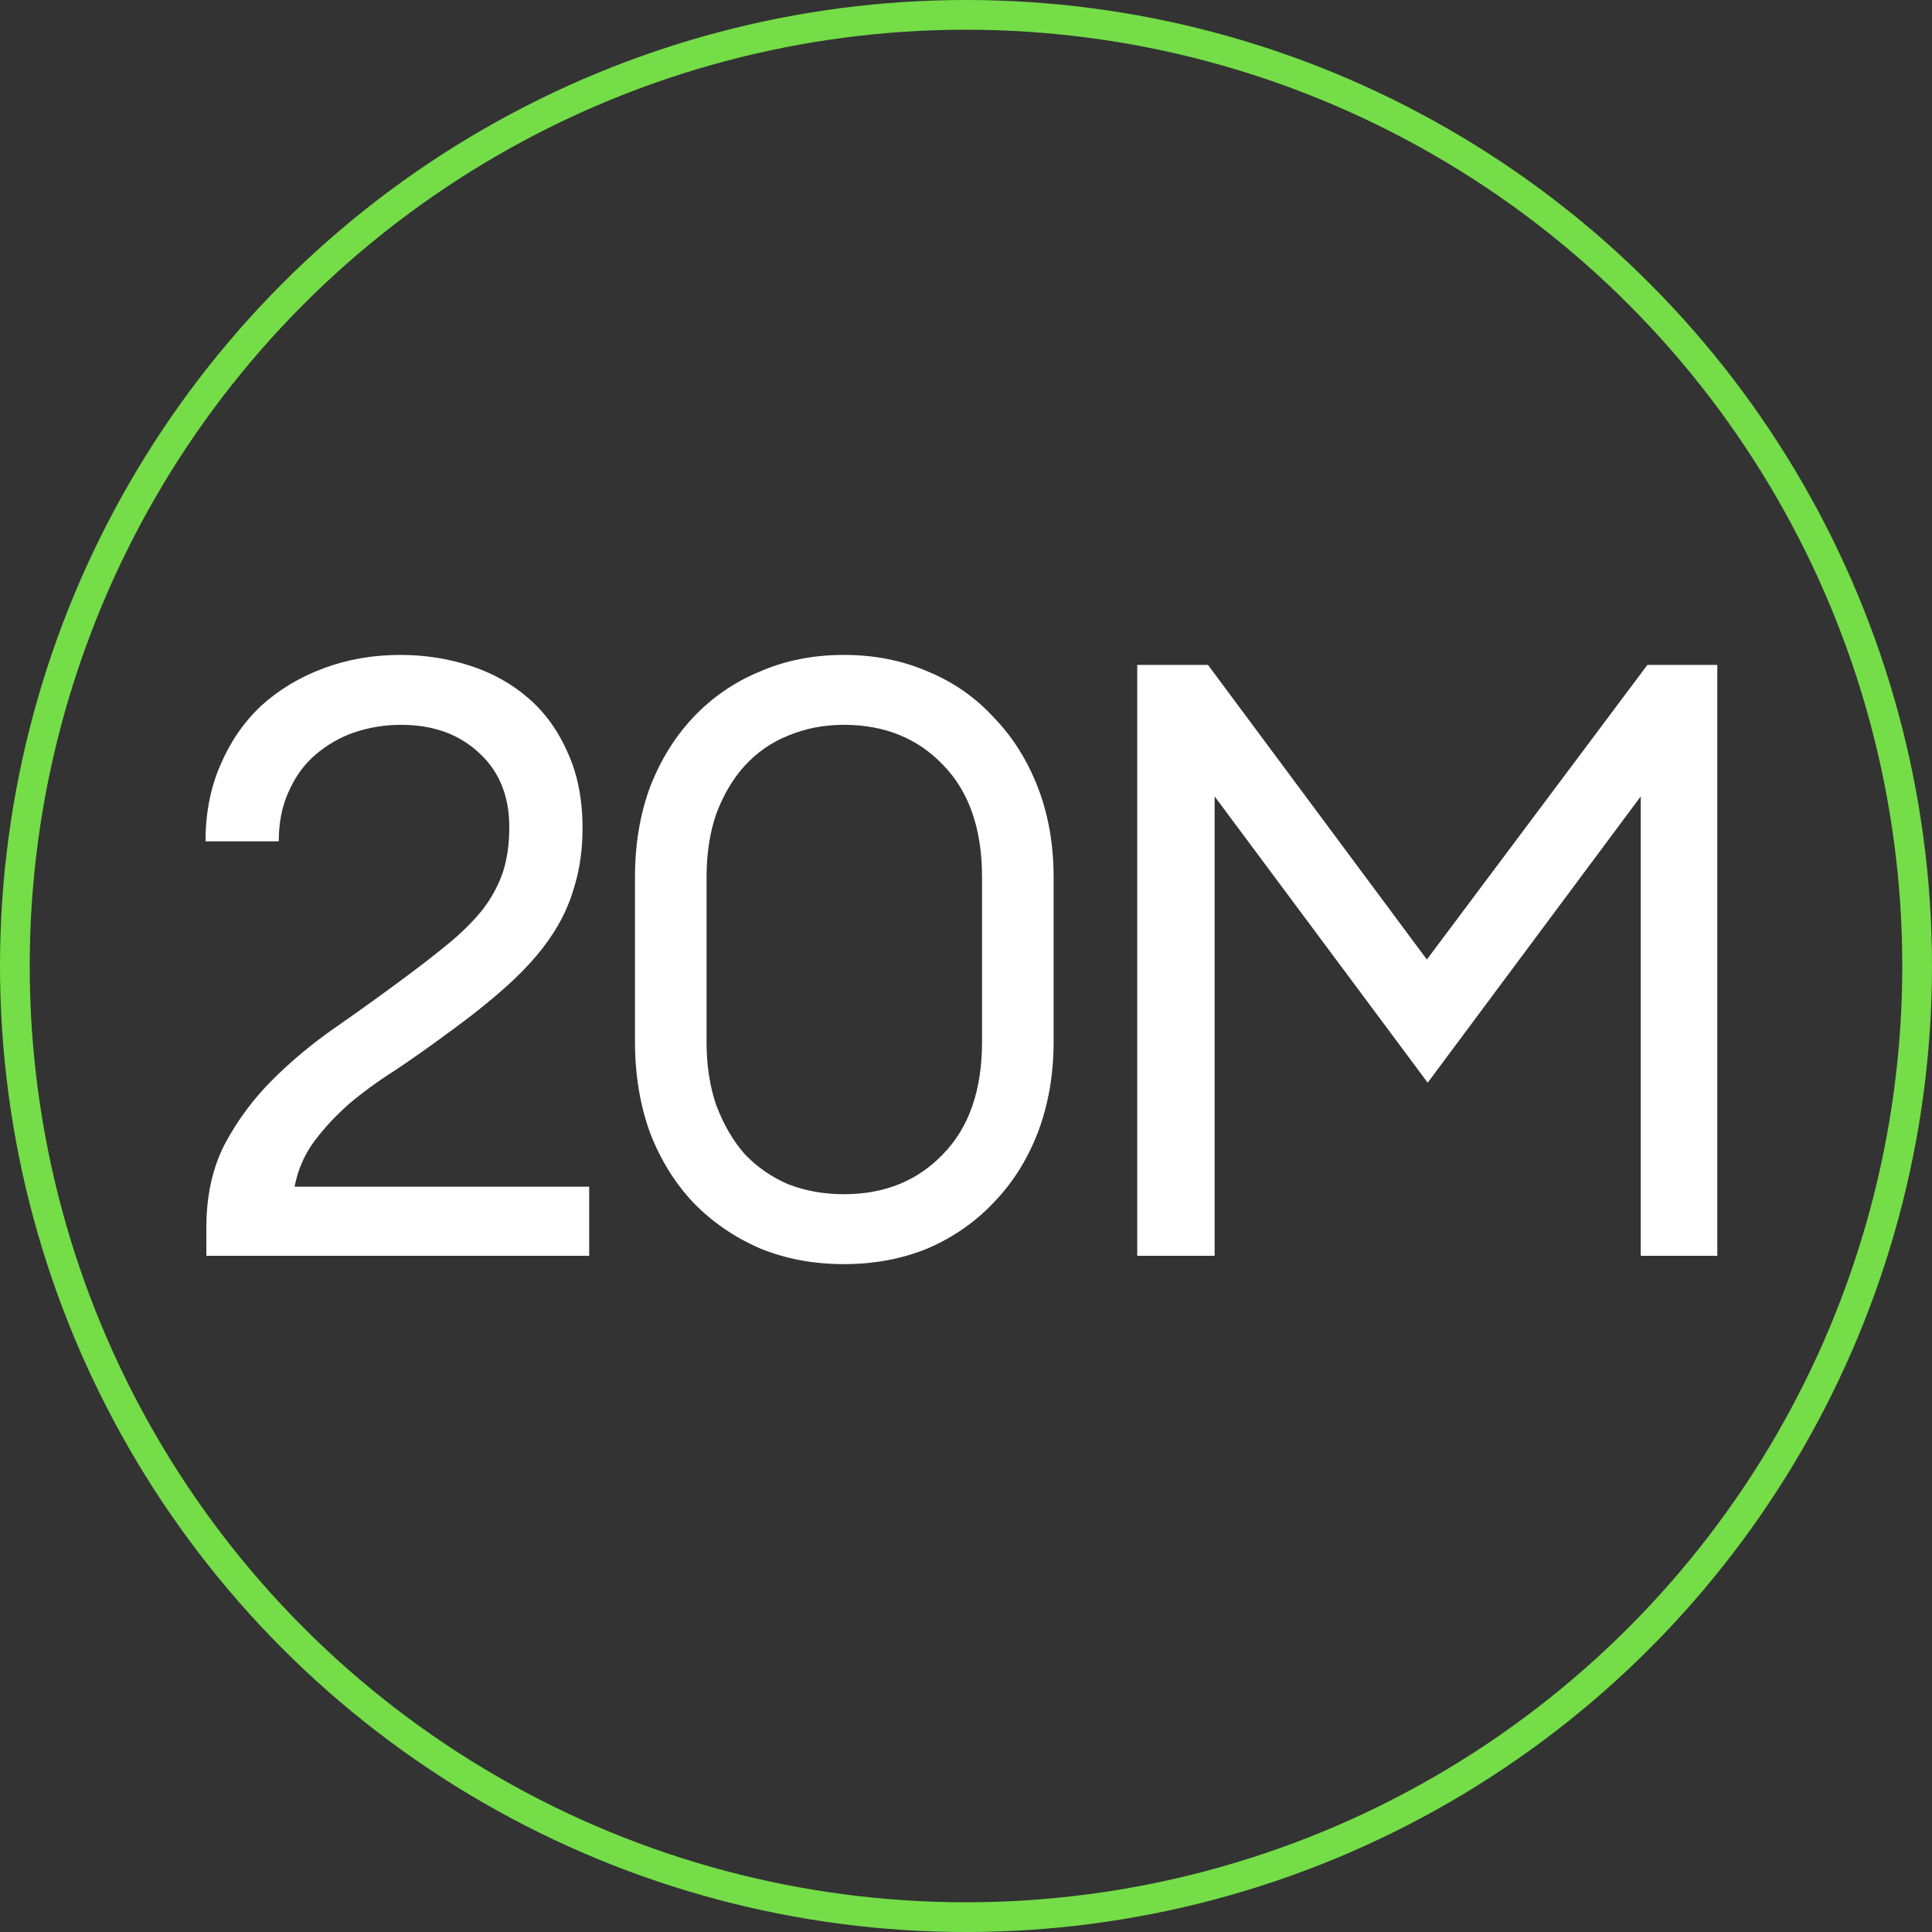
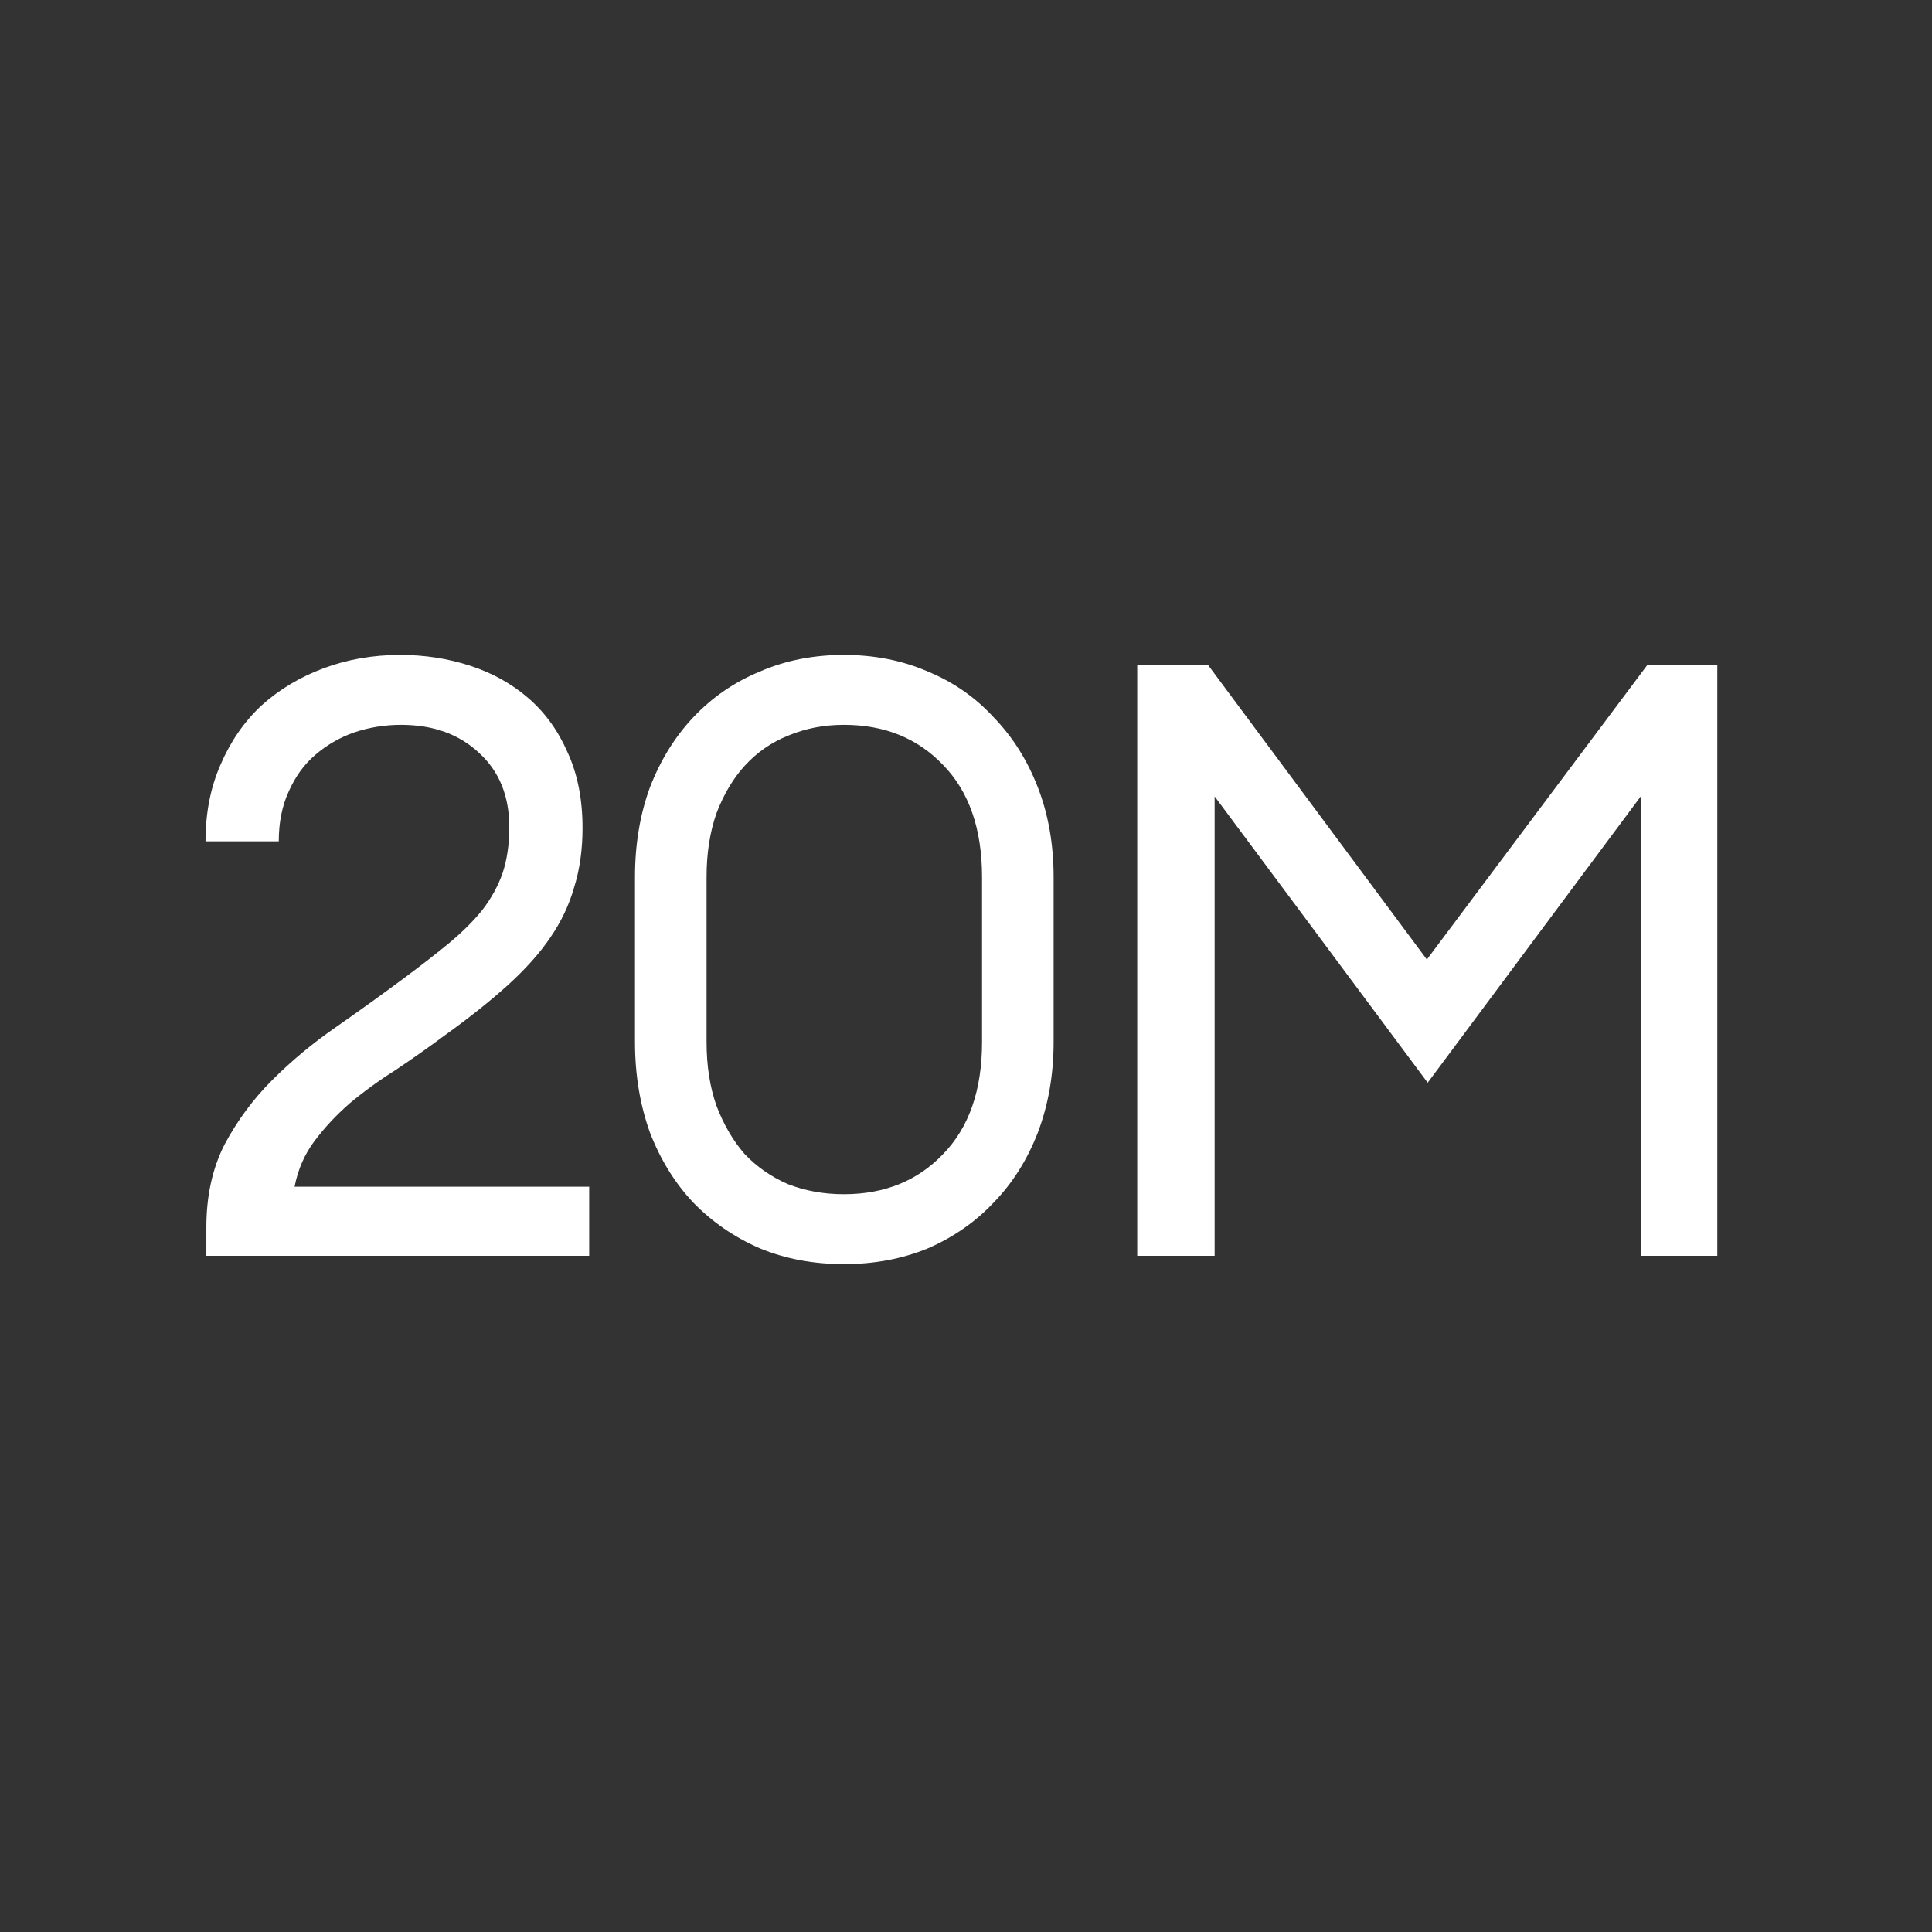
<svg xmlns="http://www.w3.org/2000/svg" width="130" height="130" viewBox="0 0 130 130" fill="none">
  <rect x="0" y="0" width="130" height="130" fill="#333333" stroke="none" />
-   <circle cx="65" cy="65" r="64" stroke="#74DD48" stroke-width="2" />
  <path d="M39.645 84.5H13.885V82.596C13.885 80.468 14.295 78.601 15.117 76.996C15.975 75.391 17.039 73.953 18.309 72.684C19.615 71.377 21.053 70.183 22.621 69.1C24.226 67.98 25.757 66.879 27.213 65.796C28.37 64.937 29.378 64.153 30.237 63.444C31.133 62.697 31.879 61.951 32.477 61.204C33.074 60.42 33.522 59.599 33.821 58.74C34.119 57.844 34.269 56.817 34.269 55.66C34.269 53.569 33.597 51.908 32.253 50.676C30.909 49.407 29.154 48.772 26.989 48.772C25.906 48.772 24.861 48.94 23.853 49.276C22.882 49.612 22.005 50.116 21.221 50.788C20.474 51.423 19.877 52.244 19.429 53.252C18.981 54.223 18.757 55.343 18.757 56.612H13.829C13.829 54.708 14.165 52.991 14.837 51.46C15.509 49.892 16.423 48.567 17.581 47.484C18.775 46.401 20.175 45.561 21.781 44.964C23.386 44.367 25.103 44.068 26.933 44.068C28.575 44.068 30.143 44.311 31.637 44.796C33.13 45.281 34.437 46.009 35.557 46.98C36.677 47.951 37.554 49.164 38.189 50.62C38.861 52.076 39.197 53.775 39.197 55.716C39.197 57.172 39.01 58.497 38.637 59.692C38.301 60.887 37.759 62.025 37.013 63.108C36.303 64.153 35.351 65.217 34.157 66.3C32.999 67.345 31.618 68.447 30.013 69.604C28.855 70.463 27.717 71.265 26.597 72.012C25.477 72.721 24.45 73.468 23.517 74.252C22.621 75.036 21.837 75.876 21.165 76.772C20.493 77.668 20.045 78.695 19.821 79.852H39.645V84.5ZM56.783 85.06C54.73 85.06 52.844 84.705 51.127 83.996C49.41 83.249 47.916 82.223 46.647 80.916C45.415 79.609 44.444 78.041 43.735 76.212C43.063 74.345 42.727 72.311 42.727 70.108V59.02C42.727 56.817 43.063 54.801 43.735 52.972C44.444 51.143 45.415 49.575 46.647 48.268C47.916 46.924 49.41 45.897 51.127 45.188C52.844 44.441 54.73 44.068 56.783 44.068C58.837 44.068 60.722 44.441 62.439 45.188C64.156 45.897 65.631 46.924 66.863 48.268C68.132 49.575 69.122 51.143 69.831 52.972C70.54 54.801 70.895 56.817 70.895 59.02V70.108C70.895 72.311 70.54 74.345 69.831 76.212C69.122 78.041 68.132 79.609 66.863 80.916C65.631 82.223 64.156 83.249 62.439 83.996C60.722 84.705 58.837 85.06 56.783 85.06ZM56.783 80.356C59.508 80.356 61.73 79.46 63.447 77.668C65.202 75.876 66.079 73.356 66.079 70.108V59.02C66.079 55.772 65.202 53.252 63.447 51.46C61.73 49.668 59.508 48.772 56.783 48.772C55.439 48.772 54.188 49.015 53.031 49.5C51.911 49.948 50.941 50.62 50.119 51.516C49.335 52.375 48.7 53.439 48.215 54.708C47.767 55.977 47.543 57.415 47.543 59.02V70.108C47.543 71.713 47.767 73.151 48.215 74.42C48.7 75.689 49.335 76.772 50.119 77.668C50.941 78.527 51.911 79.199 53.031 79.684C54.188 80.132 55.439 80.356 56.783 80.356ZM81.282 44.74L96.01 64.564L110.85 44.74H115.554V84.5H110.402V53.588L96.066 72.852L81.73 53.588V84.5H76.522V44.74H81.282Z" fill="white" />
</svg>